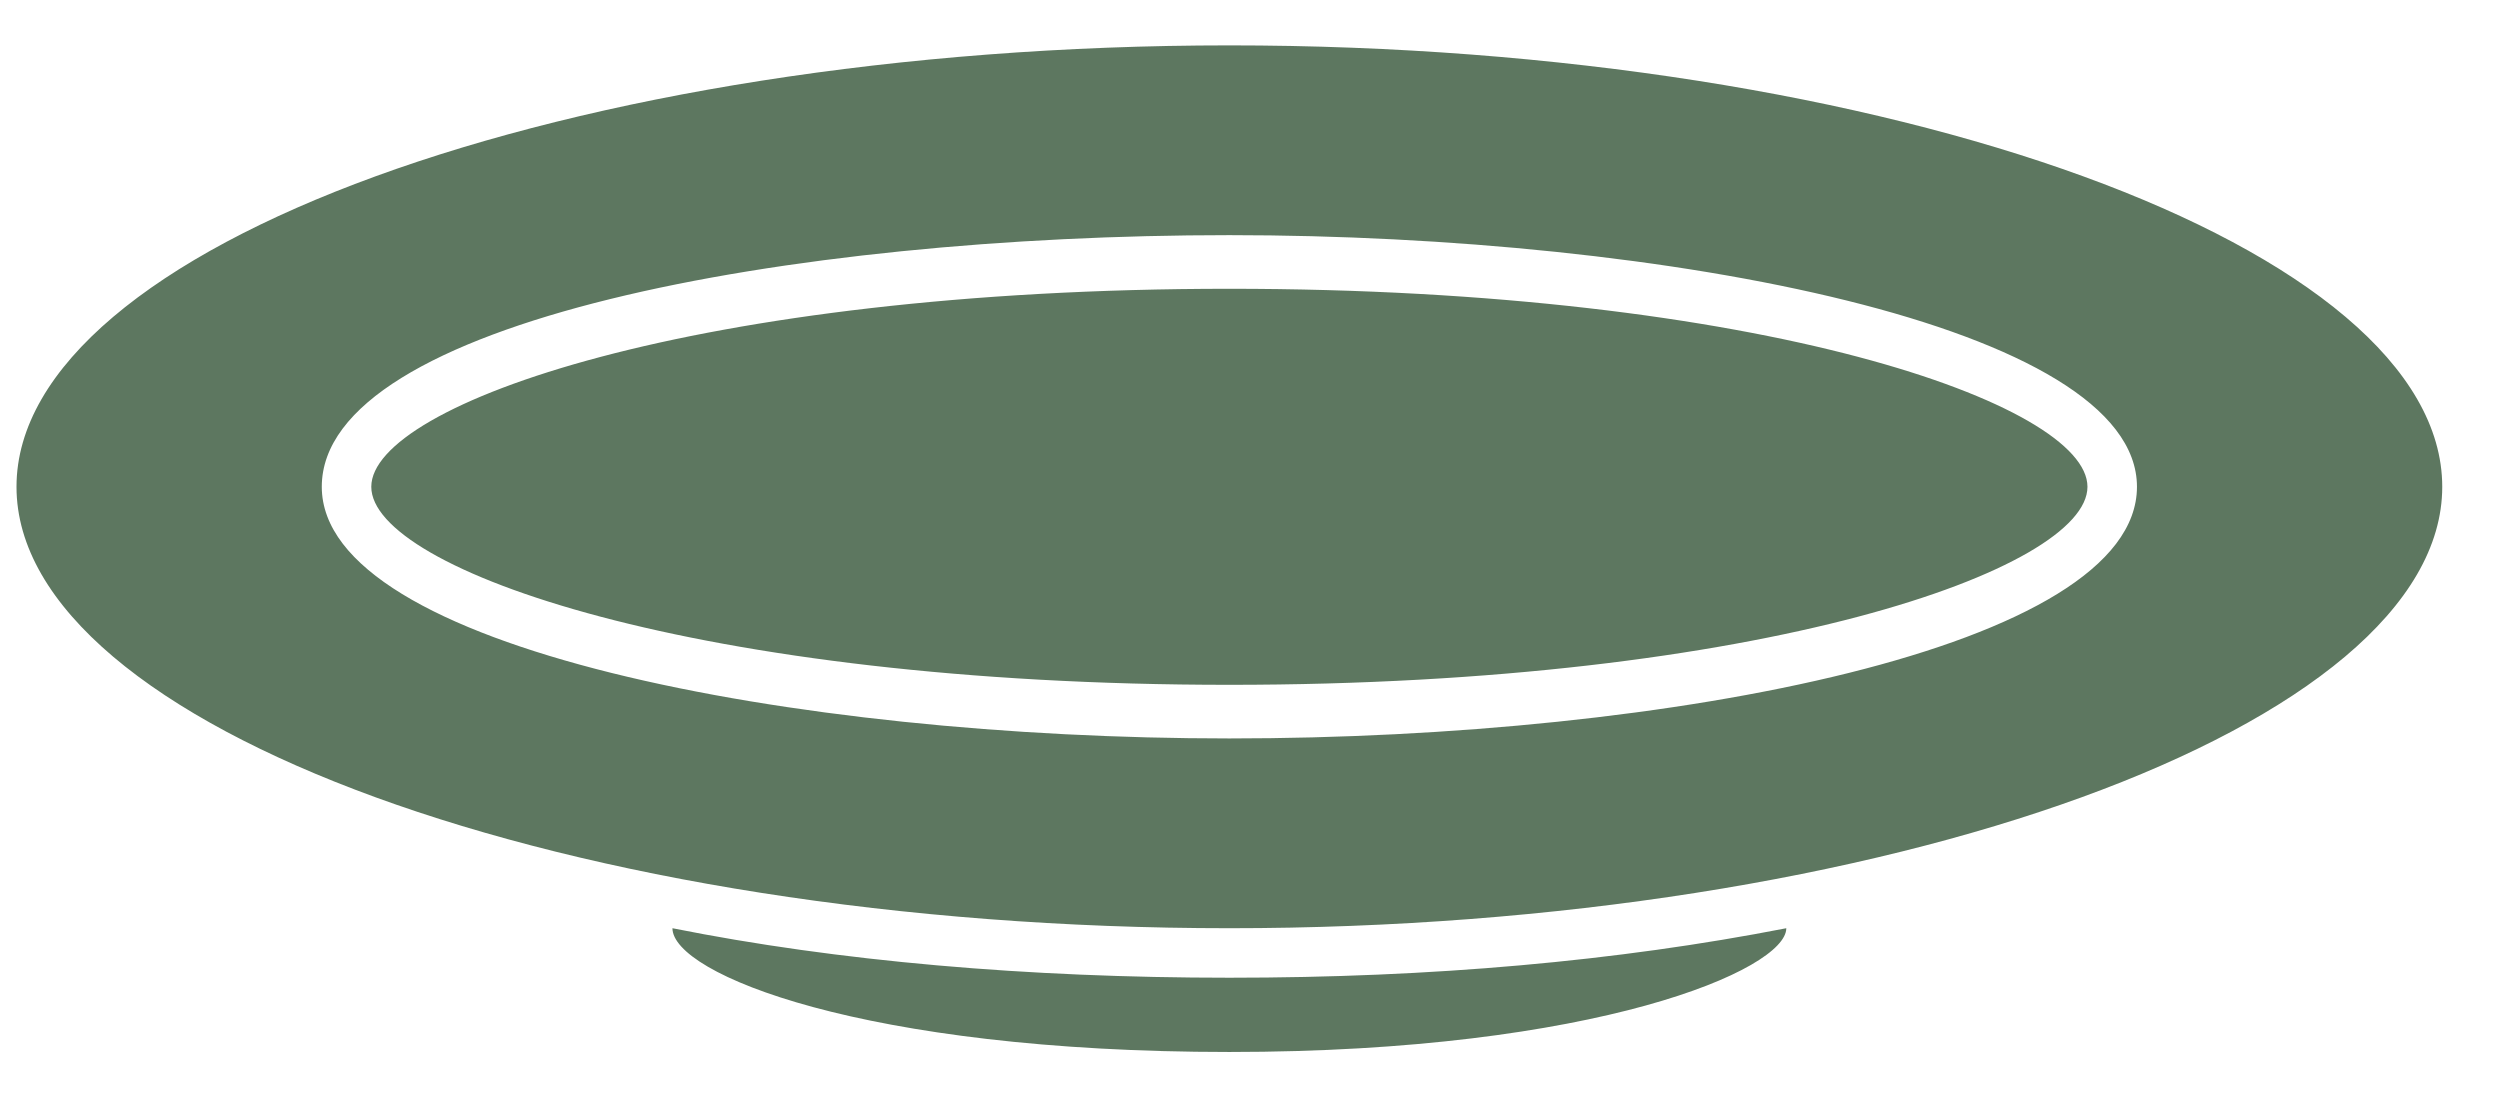
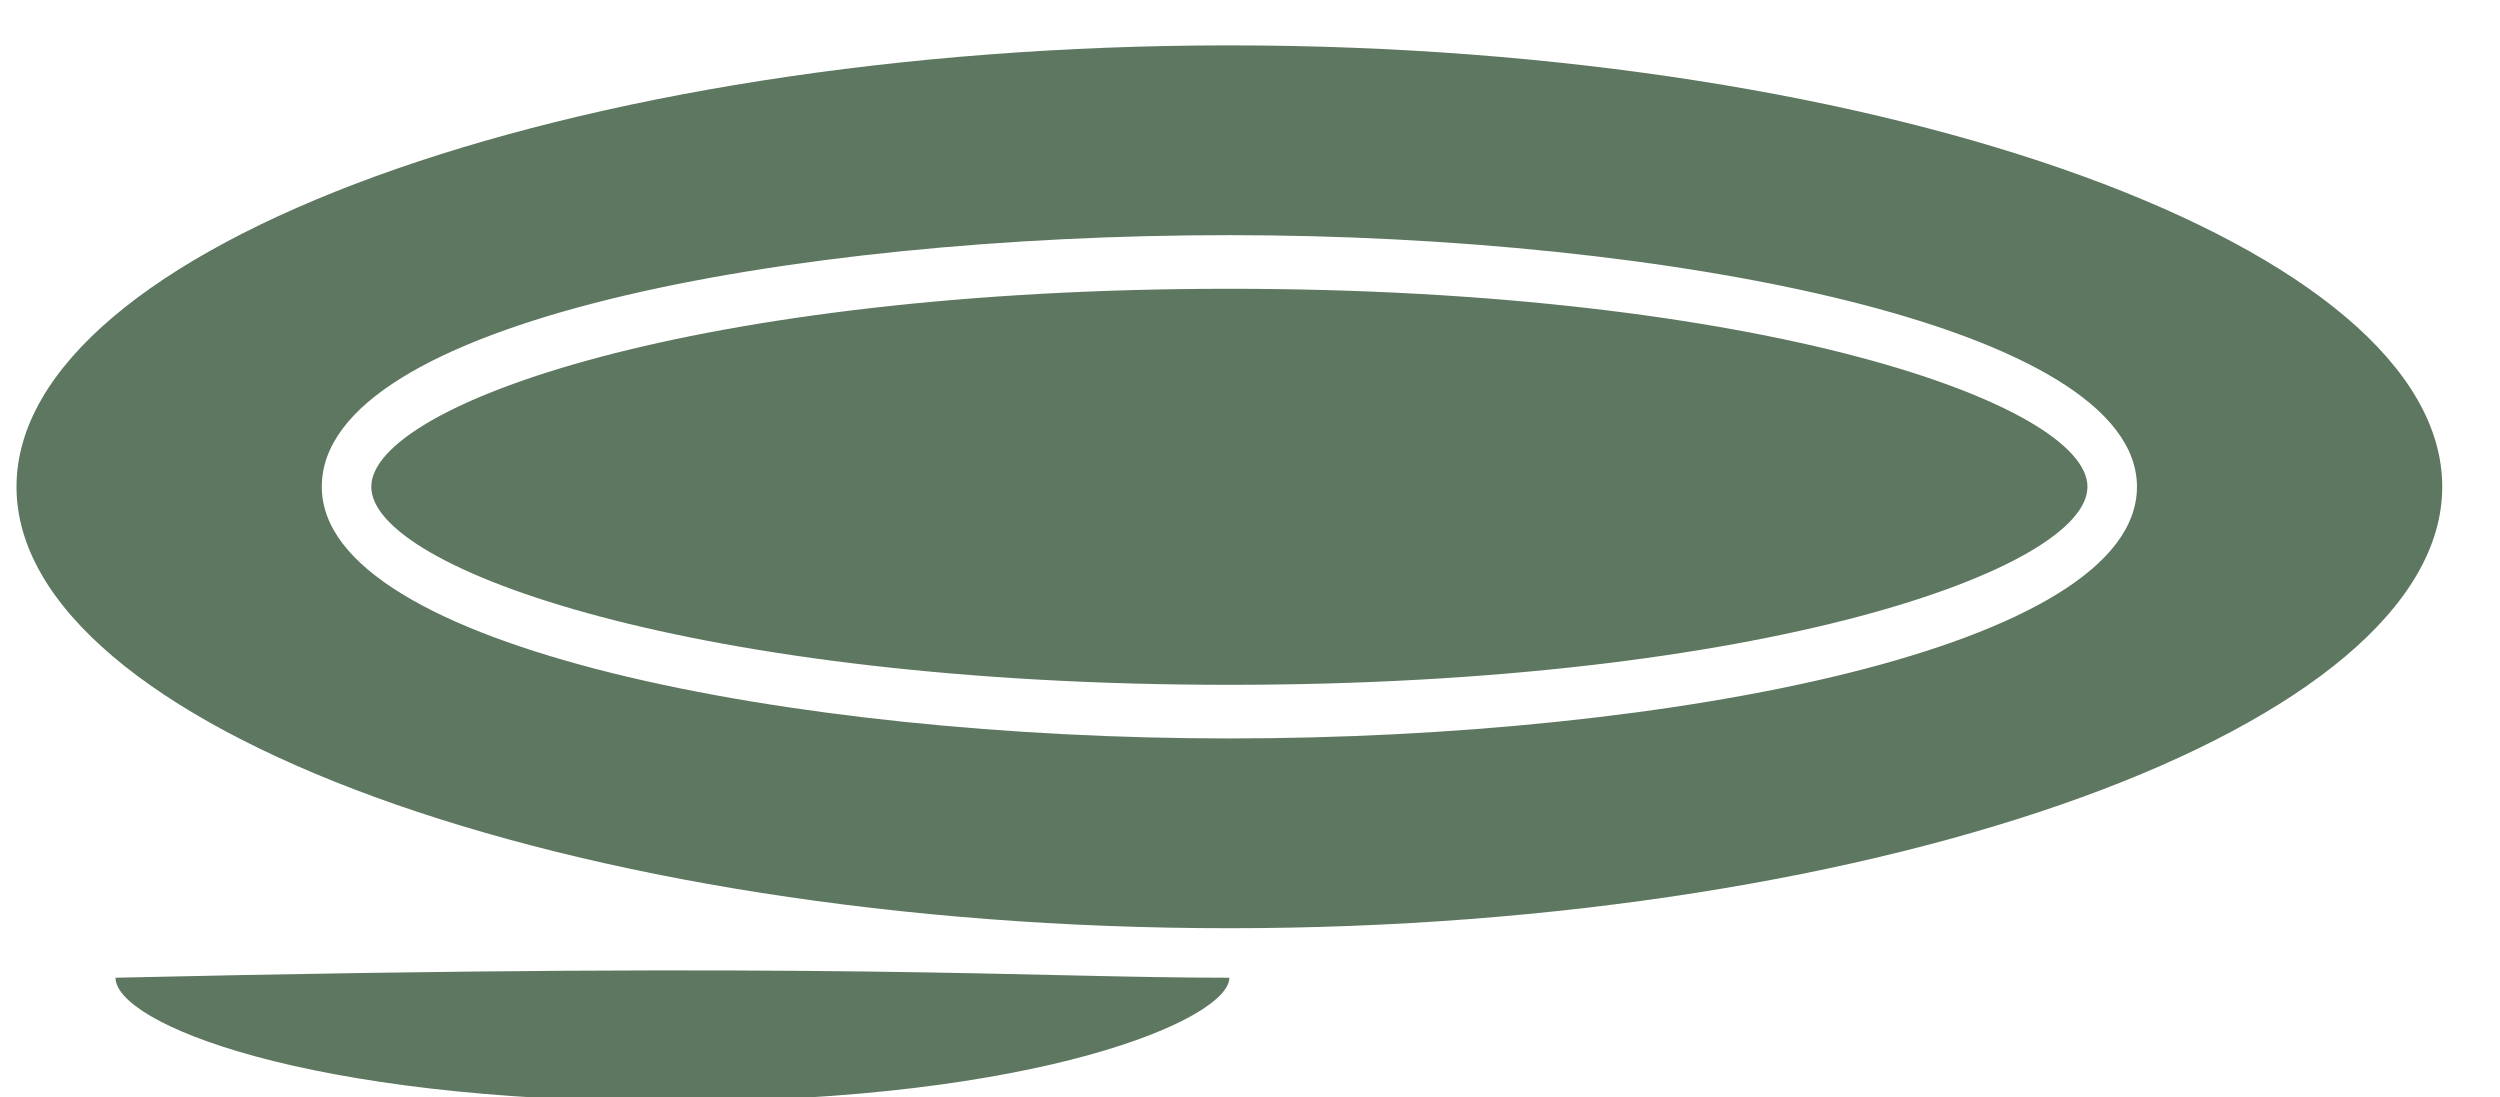
<svg xmlns="http://www.w3.org/2000/svg" version="1.1" id="レイヤー_1" x="0px" y="0px" viewBox="0 0 60.6 26.6" style="enable-background:new 0 0 60.6 26.6;" xml:space="preserve">
  <style type="text/css">
	.st0{fill:#5D7760;}
</style>
  <g>
    <g>
-       <path class="st0" d="M29.8,23.7c4.9,0,9.4-0.4,13.5-1.2c0,0,0,0,0,0c0,1-4.6,3-13.5,3c-8.9,0-13.5-1.9-13.5-3c0,0,0,0,0,0    C20.3,23.3,24.9,23.7,29.8,23.7z M29.8,22.5c-16,0-29.4-4.9-29.4-10.7C0.4,6,13.8,1.1,29.8,1.1c16,0,29.4,4.9,29.4,10.7    C59.2,17.6,45.7,22.5,29.8,22.5z M51.8,11.8c0-3.9-11.4-6.1-22-6.1c-10.7,0-22,2.1-22,6.1c0,3.9,11.4,6.1,22,6.1    C40.5,17.9,51.8,15.7,51.8,11.8z M29.8,7C16.9,7,9,9.8,9,11.8s7.9,4.8,20.8,4.8c12.9,0,20.8-2.8,20.8-4.8S42.7,7,29.8,7z" />
+       <path class="st0" d="M29.8,23.7c0,0,0,0,0,0c0,1-4.6,3-13.5,3c-8.9,0-13.5-1.9-13.5-3c0,0,0,0,0,0    C20.3,23.3,24.9,23.7,29.8,23.7z M29.8,22.5c-16,0-29.4-4.9-29.4-10.7C0.4,6,13.8,1.1,29.8,1.1c16,0,29.4,4.9,29.4,10.7    C59.2,17.6,45.7,22.5,29.8,22.5z M51.8,11.8c0-3.9-11.4-6.1-22-6.1c-10.7,0-22,2.1-22,6.1c0,3.9,11.4,6.1,22,6.1    C40.5,17.9,51.8,15.7,51.8,11.8z M29.8,7C16.9,7,9,9.8,9,11.8s7.9,4.8,20.8,4.8c12.9,0,20.8-2.8,20.8-4.8S42.7,7,29.8,7z" />
    </g>
  </g>
</svg>